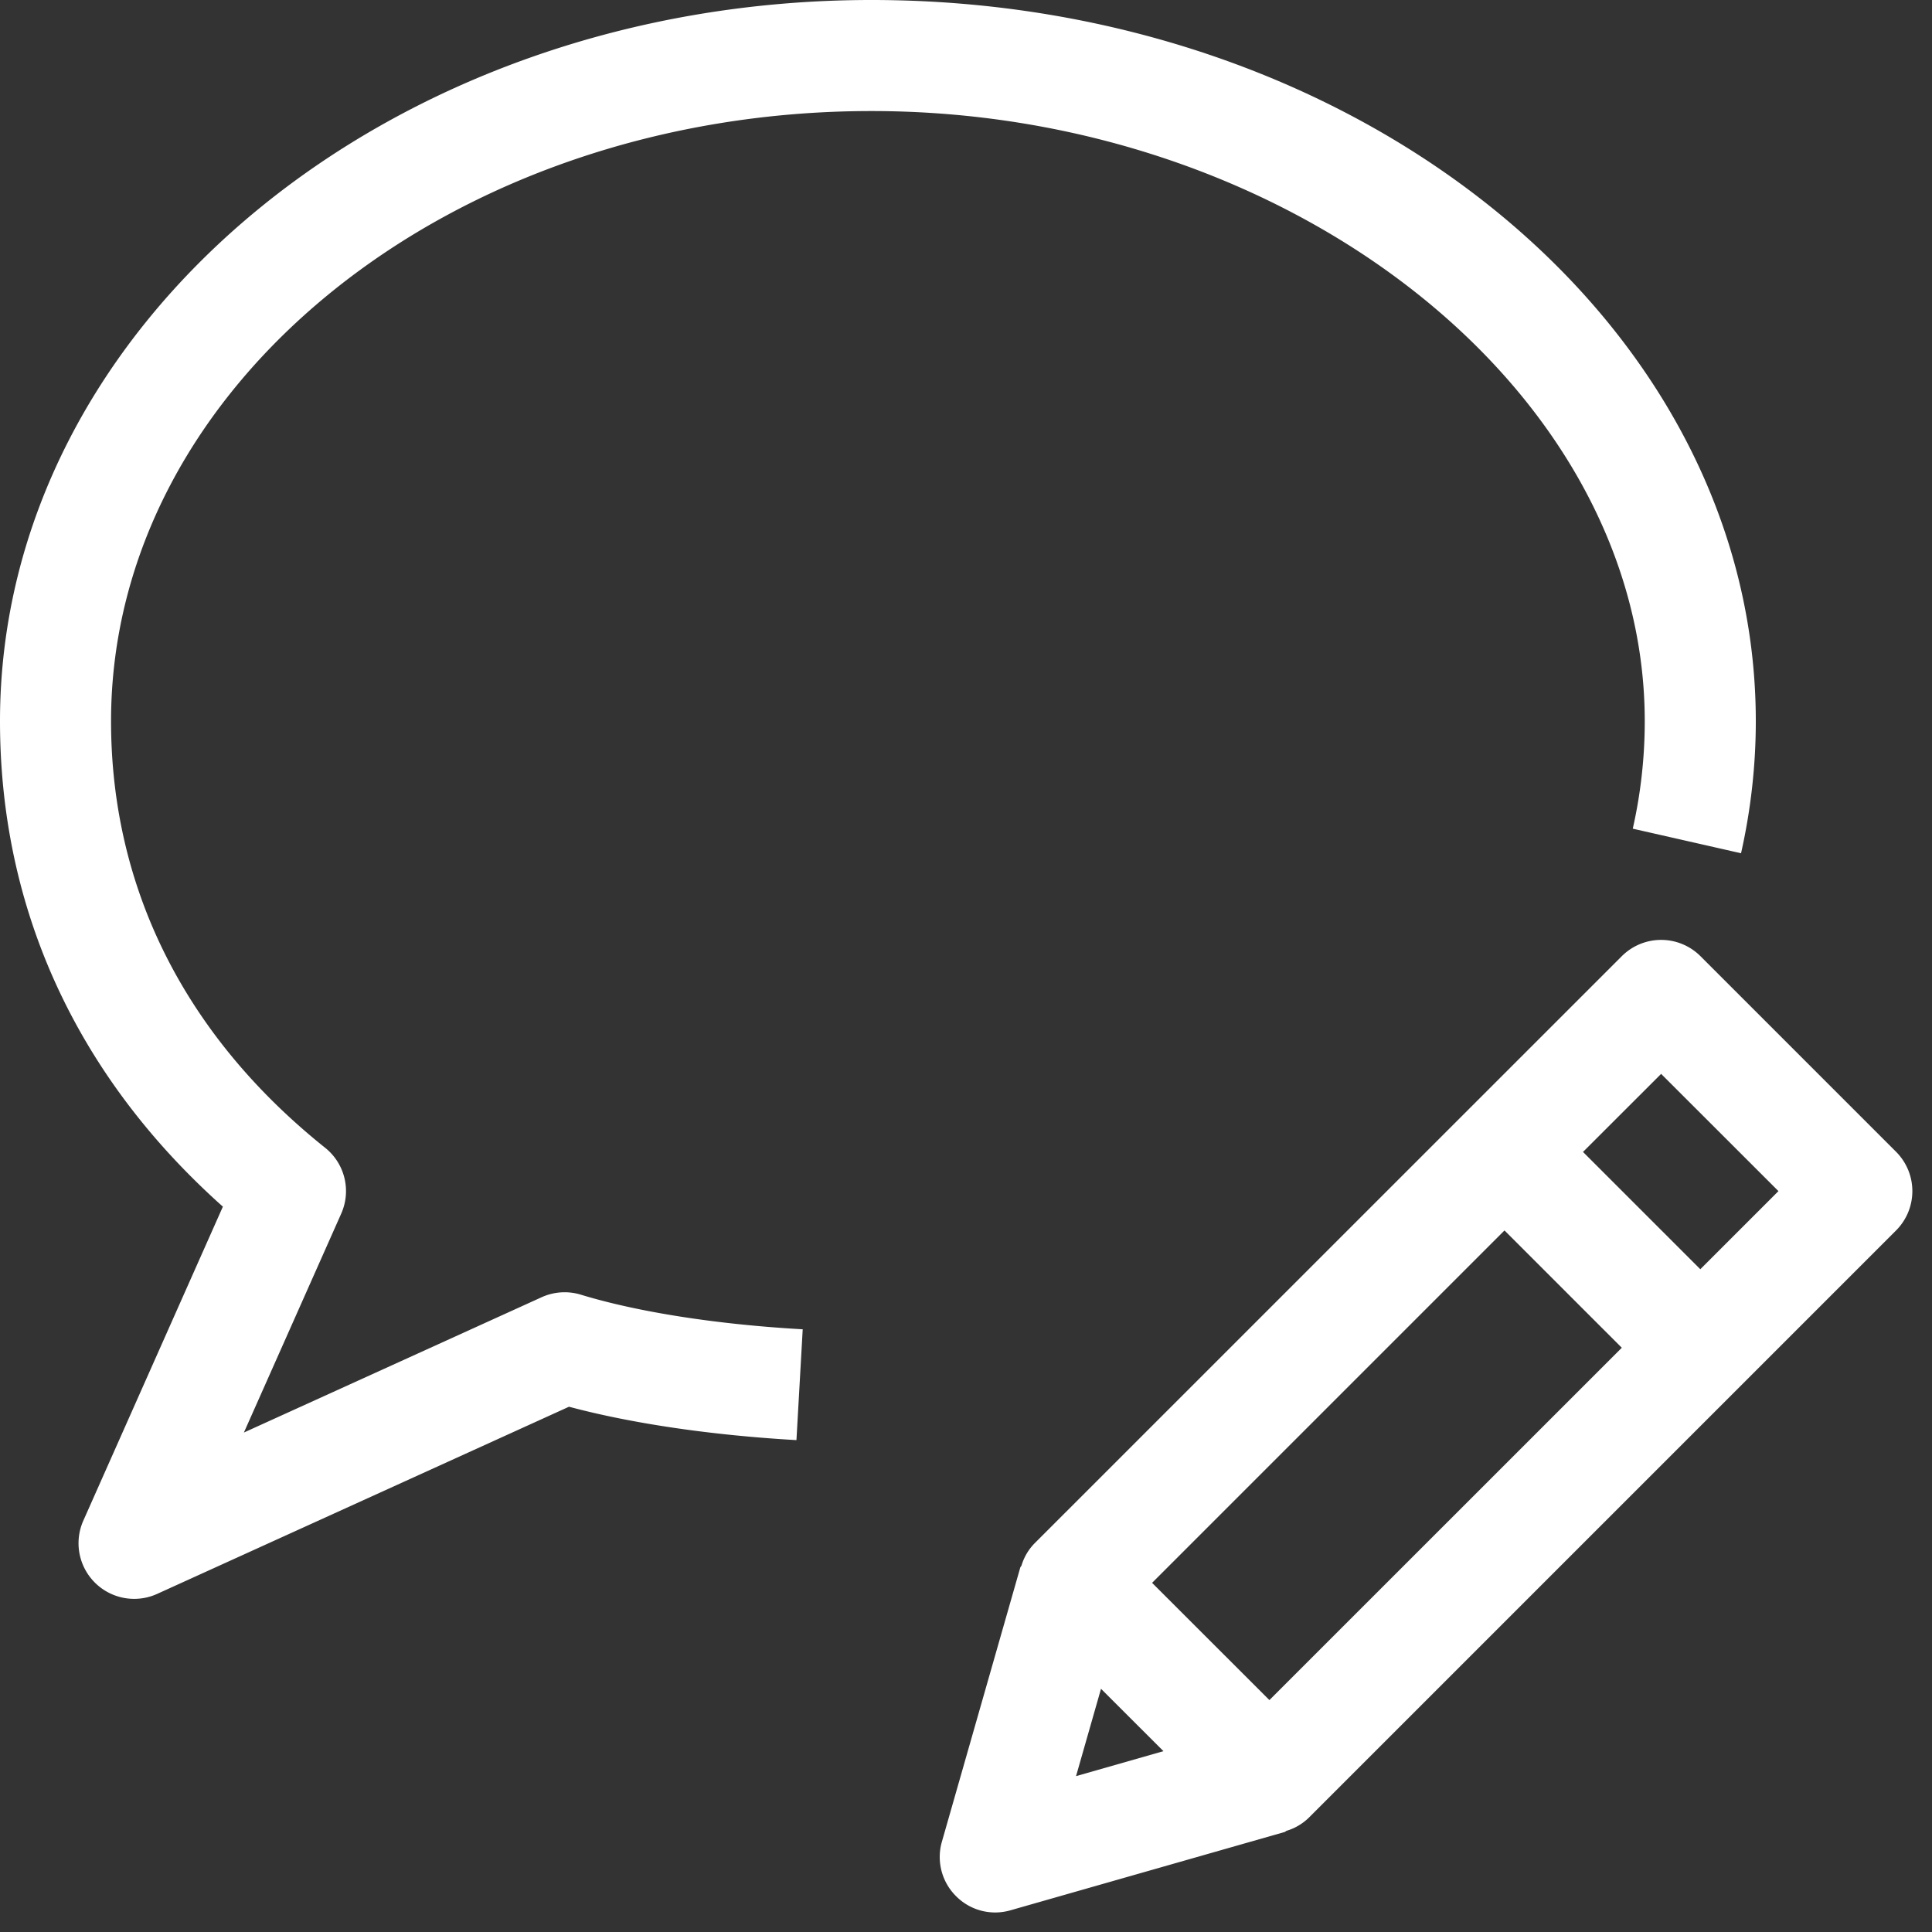
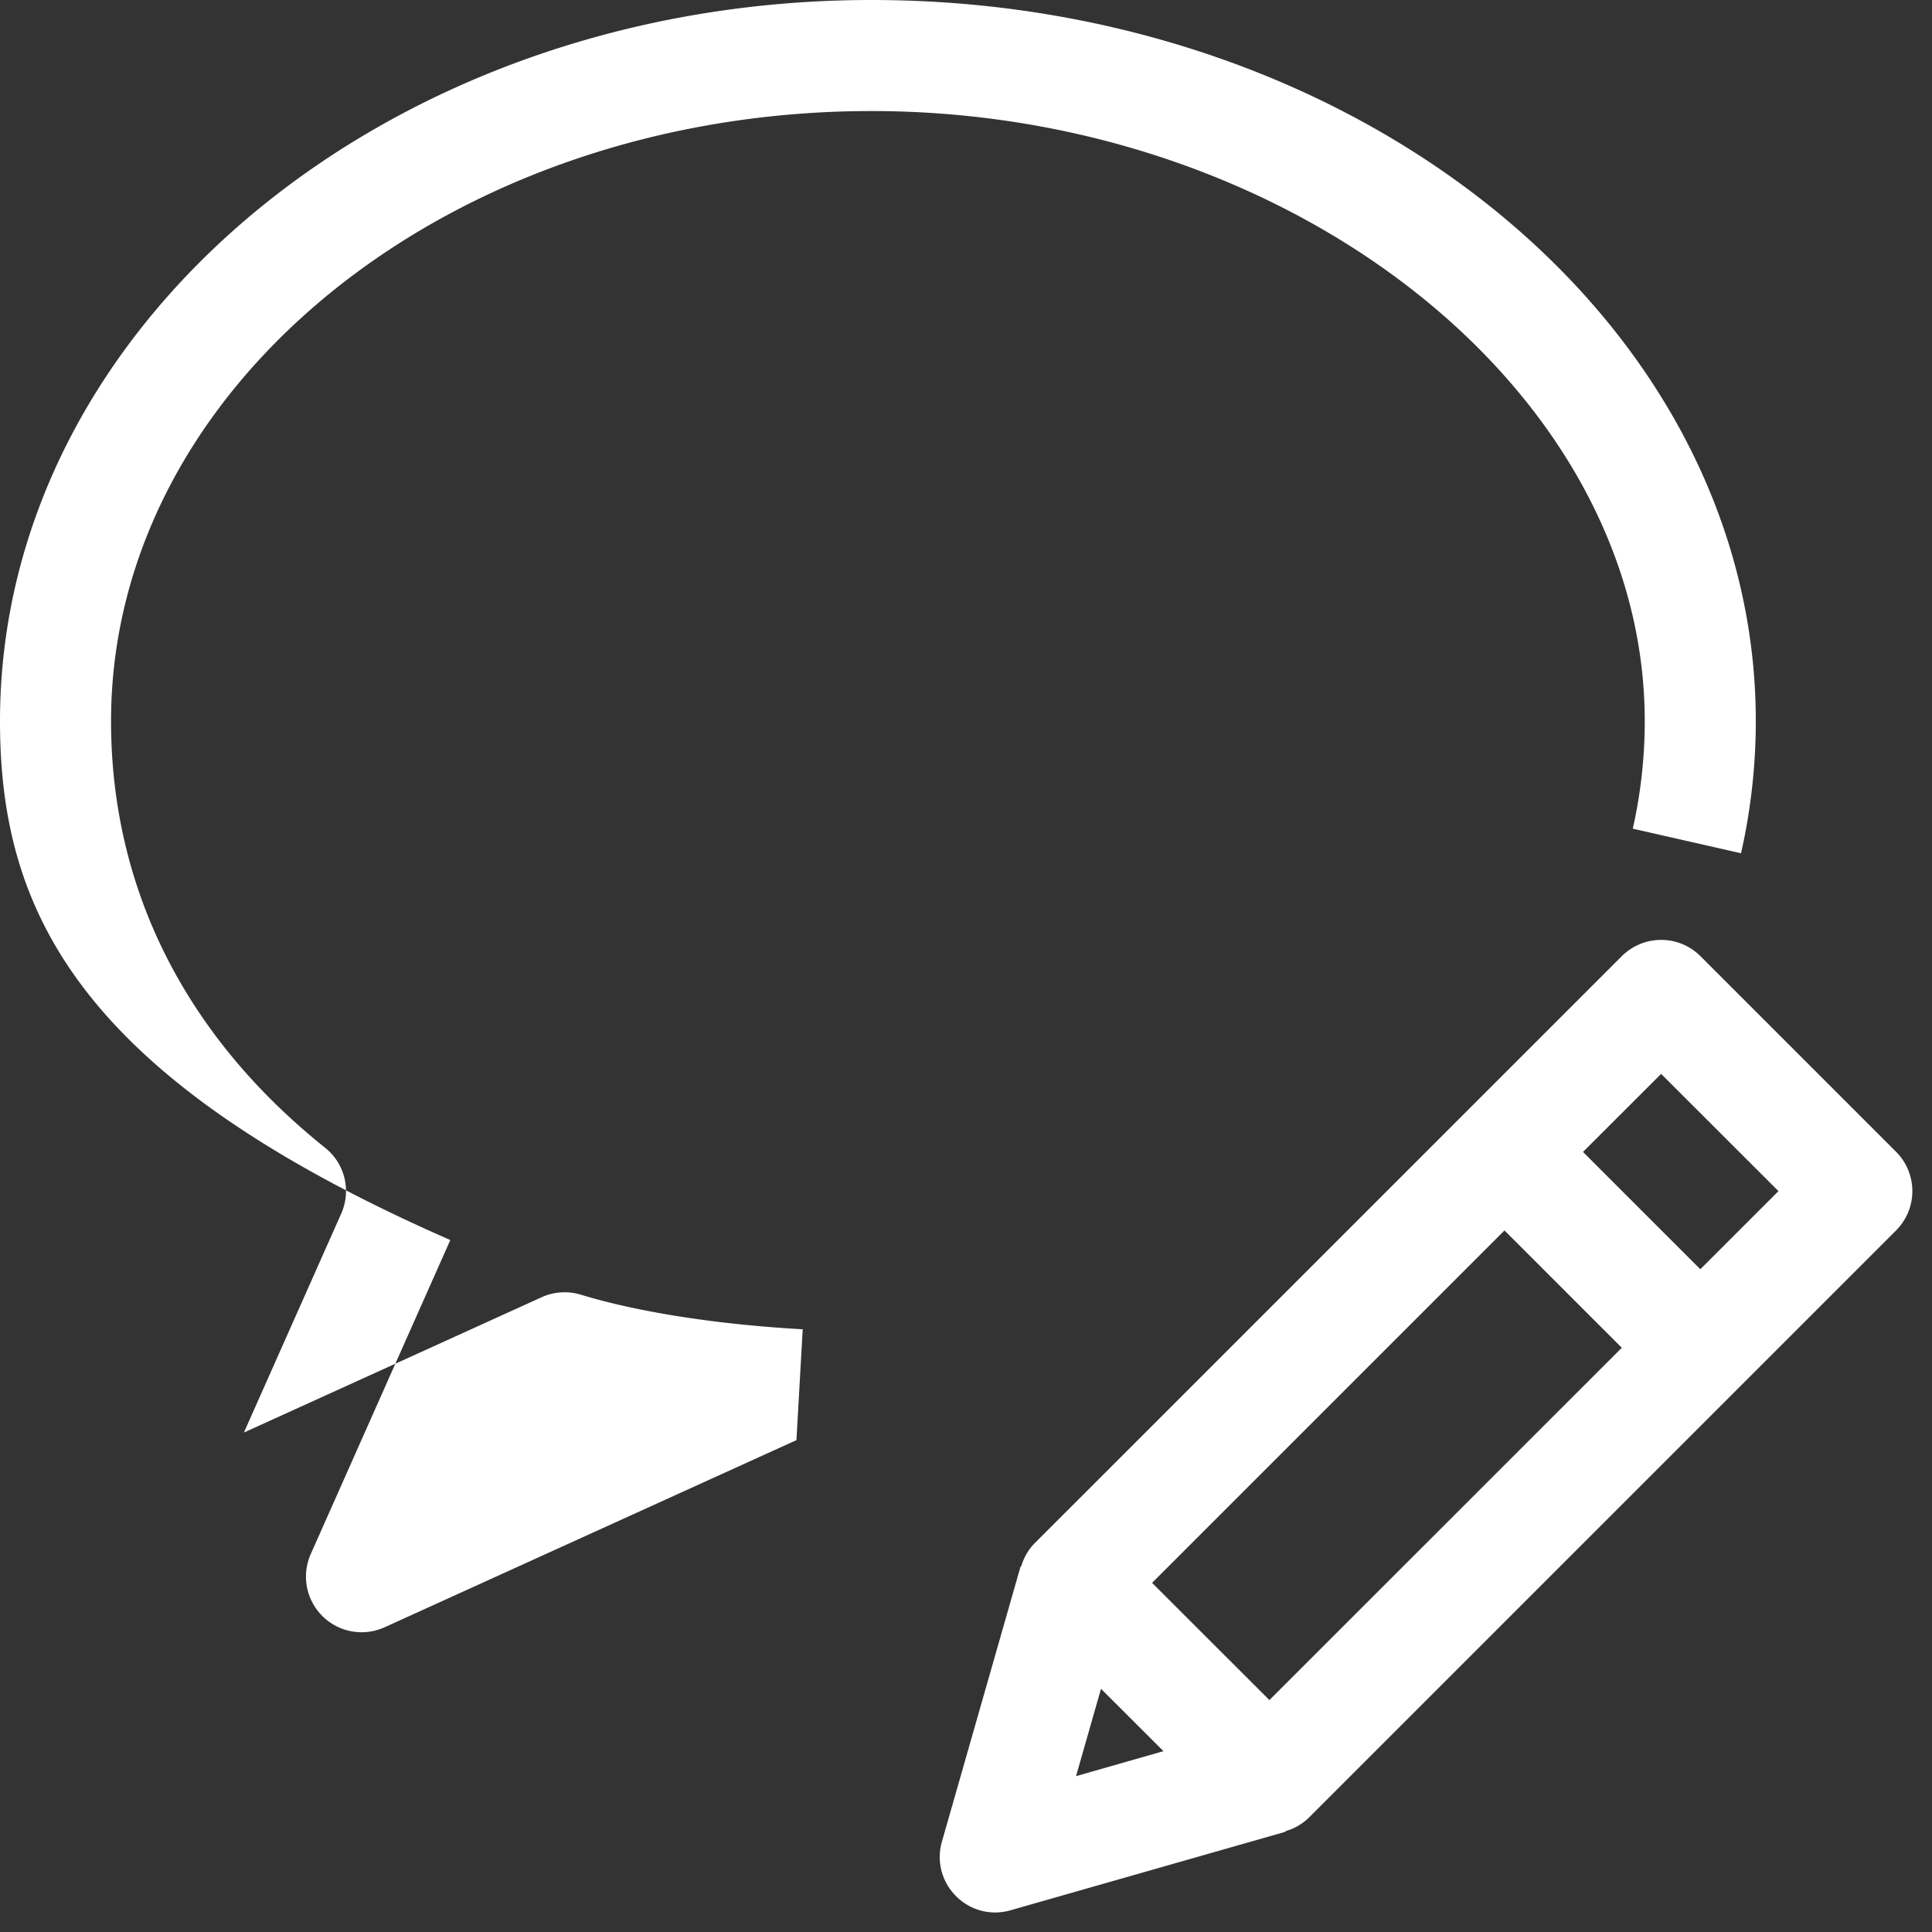
<svg xmlns="http://www.w3.org/2000/svg" width="25" height="25">
  <rect width="100%" height="100%" fill="#333333" stroke="none" />
-   <path fill-rule="evenodd" fill="#FFF" d="m24.536 15.921-7.602 7.602a.699.699 0 0 1-.284.167c-.01.003-.017.013-.027.016l-3.547 1.013a.712.712 0 0 1-.705-.183.714.714 0 0 1-.183-.704l1.014-3.547c.003-.011.012-.017.016-.027a.696.696 0 0 1 .166-.284l.001-.001 7.602-7.601a.72.72 0 0 1 1.016 0l2.533 2.533a.72.72 0 0 1 0 1.016zm-9.481 6.739-.808-.807-.323 1.13 1.131-.323zm-.147-2.178 1.518 1.517 4.56-4.559-1.518-1.518-4.56 4.56zm6.587-6.586-1.011 1.01 1.518 1.518 1.011-1.011-1.518-1.517zm-.367-3.173c.103-.455.155-.923.155-1.39 0-4.28-4.582-7.896-10.007-7.896S1.437 4.978 1.437 9.332c0 2.162.958 4.071 2.77 5.52a.717.717 0 0 1 .208.853l-1.259 2.832 3.853-1.751a.72.72 0 0 1 .507-.033c.737.225 1.757.385 2.871.448l-.081 1.434c-1.101-.063-2.133-.215-2.943-.432l-5.334 2.424a.72.72 0 0 1-.953-.945l1.808-4.068C.995 13.929 0 11.768 0 9.332 0 4.186 5.059 0 11.276 0c6.31 0 11.444 4.187 11.444 9.333 0 .574-.065 1.149-.191 1.708l-1.401-.318z" />
+   <path fill-rule="evenodd" fill="#FFF" d="m24.536 15.921-7.602 7.602a.699.699 0 0 1-.284.167c-.01.003-.017.013-.027.016l-3.547 1.013a.712.712 0 0 1-.705-.183.714.714 0 0 1-.183-.704l1.014-3.547c.003-.011.012-.017.016-.027a.696.696 0 0 1 .166-.284l.001-.001 7.602-7.601a.72.72 0 0 1 1.016 0l2.533 2.533a.72.72 0 0 1 0 1.016zm-9.481 6.739-.808-.807-.323 1.13 1.131-.323zm-.147-2.178 1.518 1.517 4.56-4.559-1.518-1.518-4.56 4.56zm6.587-6.586-1.011 1.01 1.518 1.518 1.011-1.011-1.518-1.517zm-.367-3.173c.103-.455.155-.923.155-1.39 0-4.28-4.582-7.896-10.007-7.896S1.437 4.978 1.437 9.332c0 2.162.958 4.071 2.77 5.52a.717.717 0 0 1 .208.853l-1.259 2.832 3.853-1.751a.72.72 0 0 1 .507-.033c.737.225 1.757.385 2.871.448l-.081 1.434l-5.334 2.424a.72.72 0 0 1-.953-.945l1.808-4.068C.995 13.929 0 11.768 0 9.332 0 4.186 5.059 0 11.276 0c6.31 0 11.444 4.187 11.444 9.333 0 .574-.065 1.149-.191 1.708l-1.401-.318z" />
</svg>